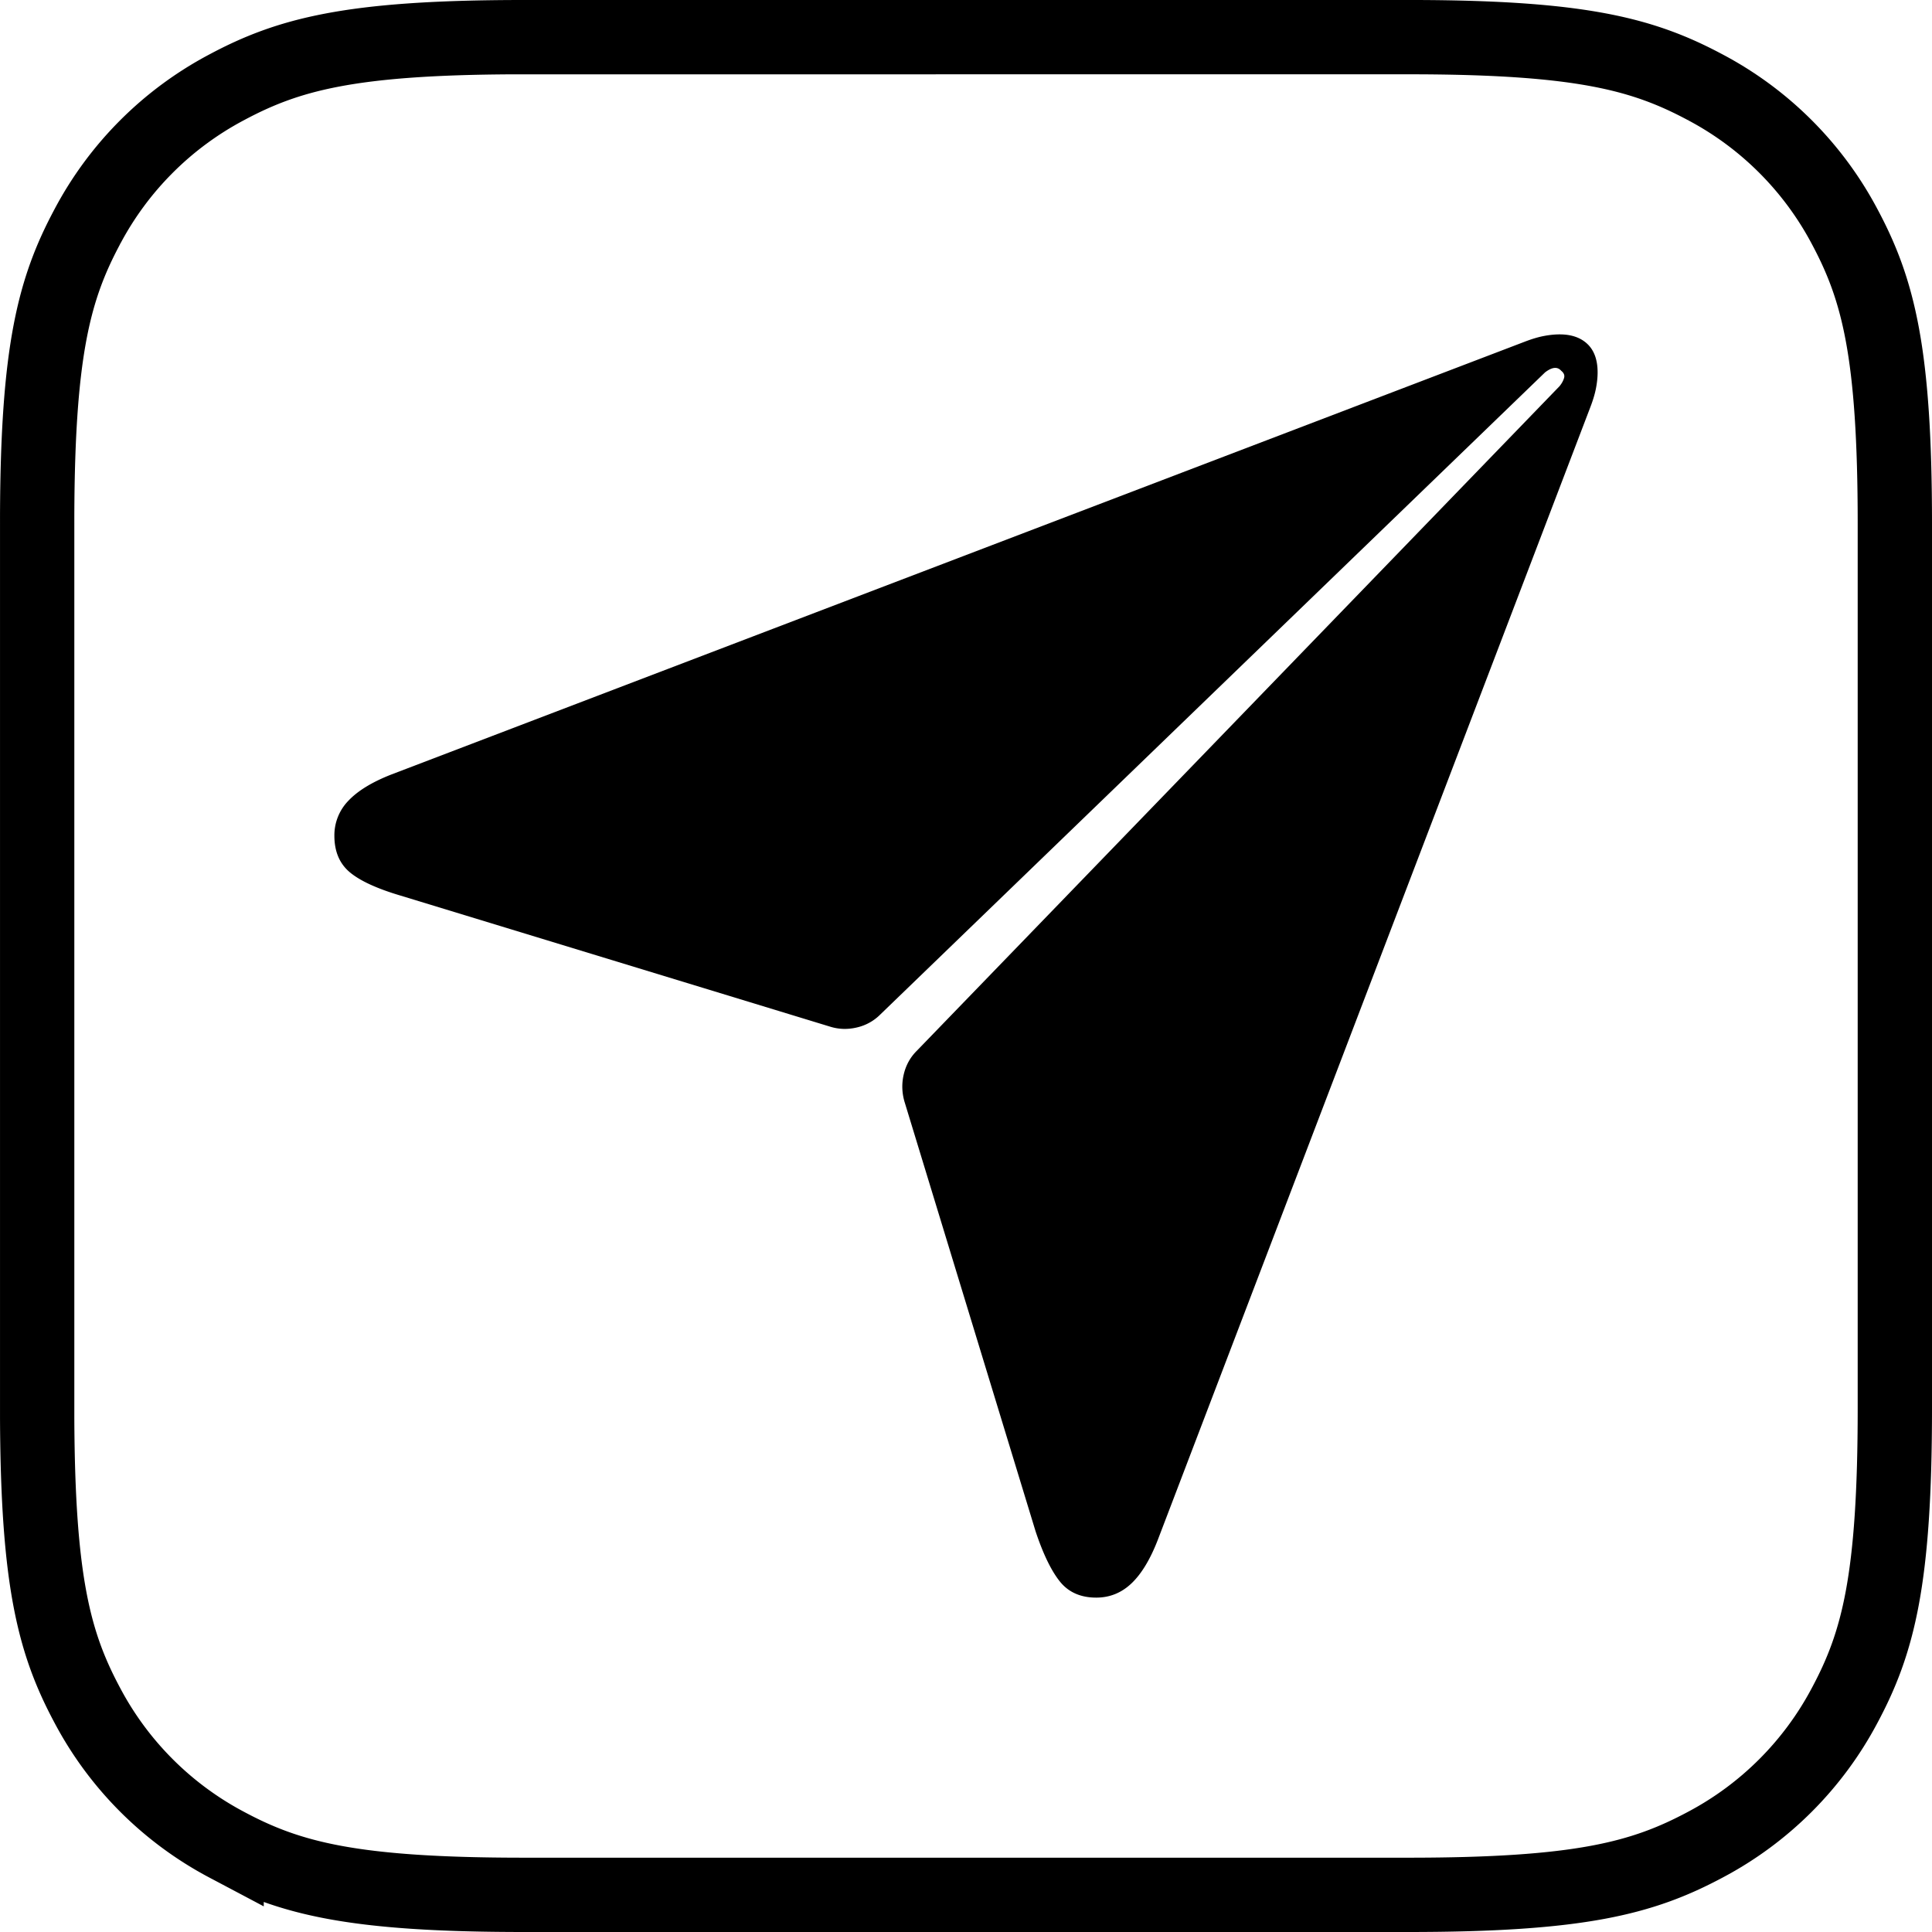
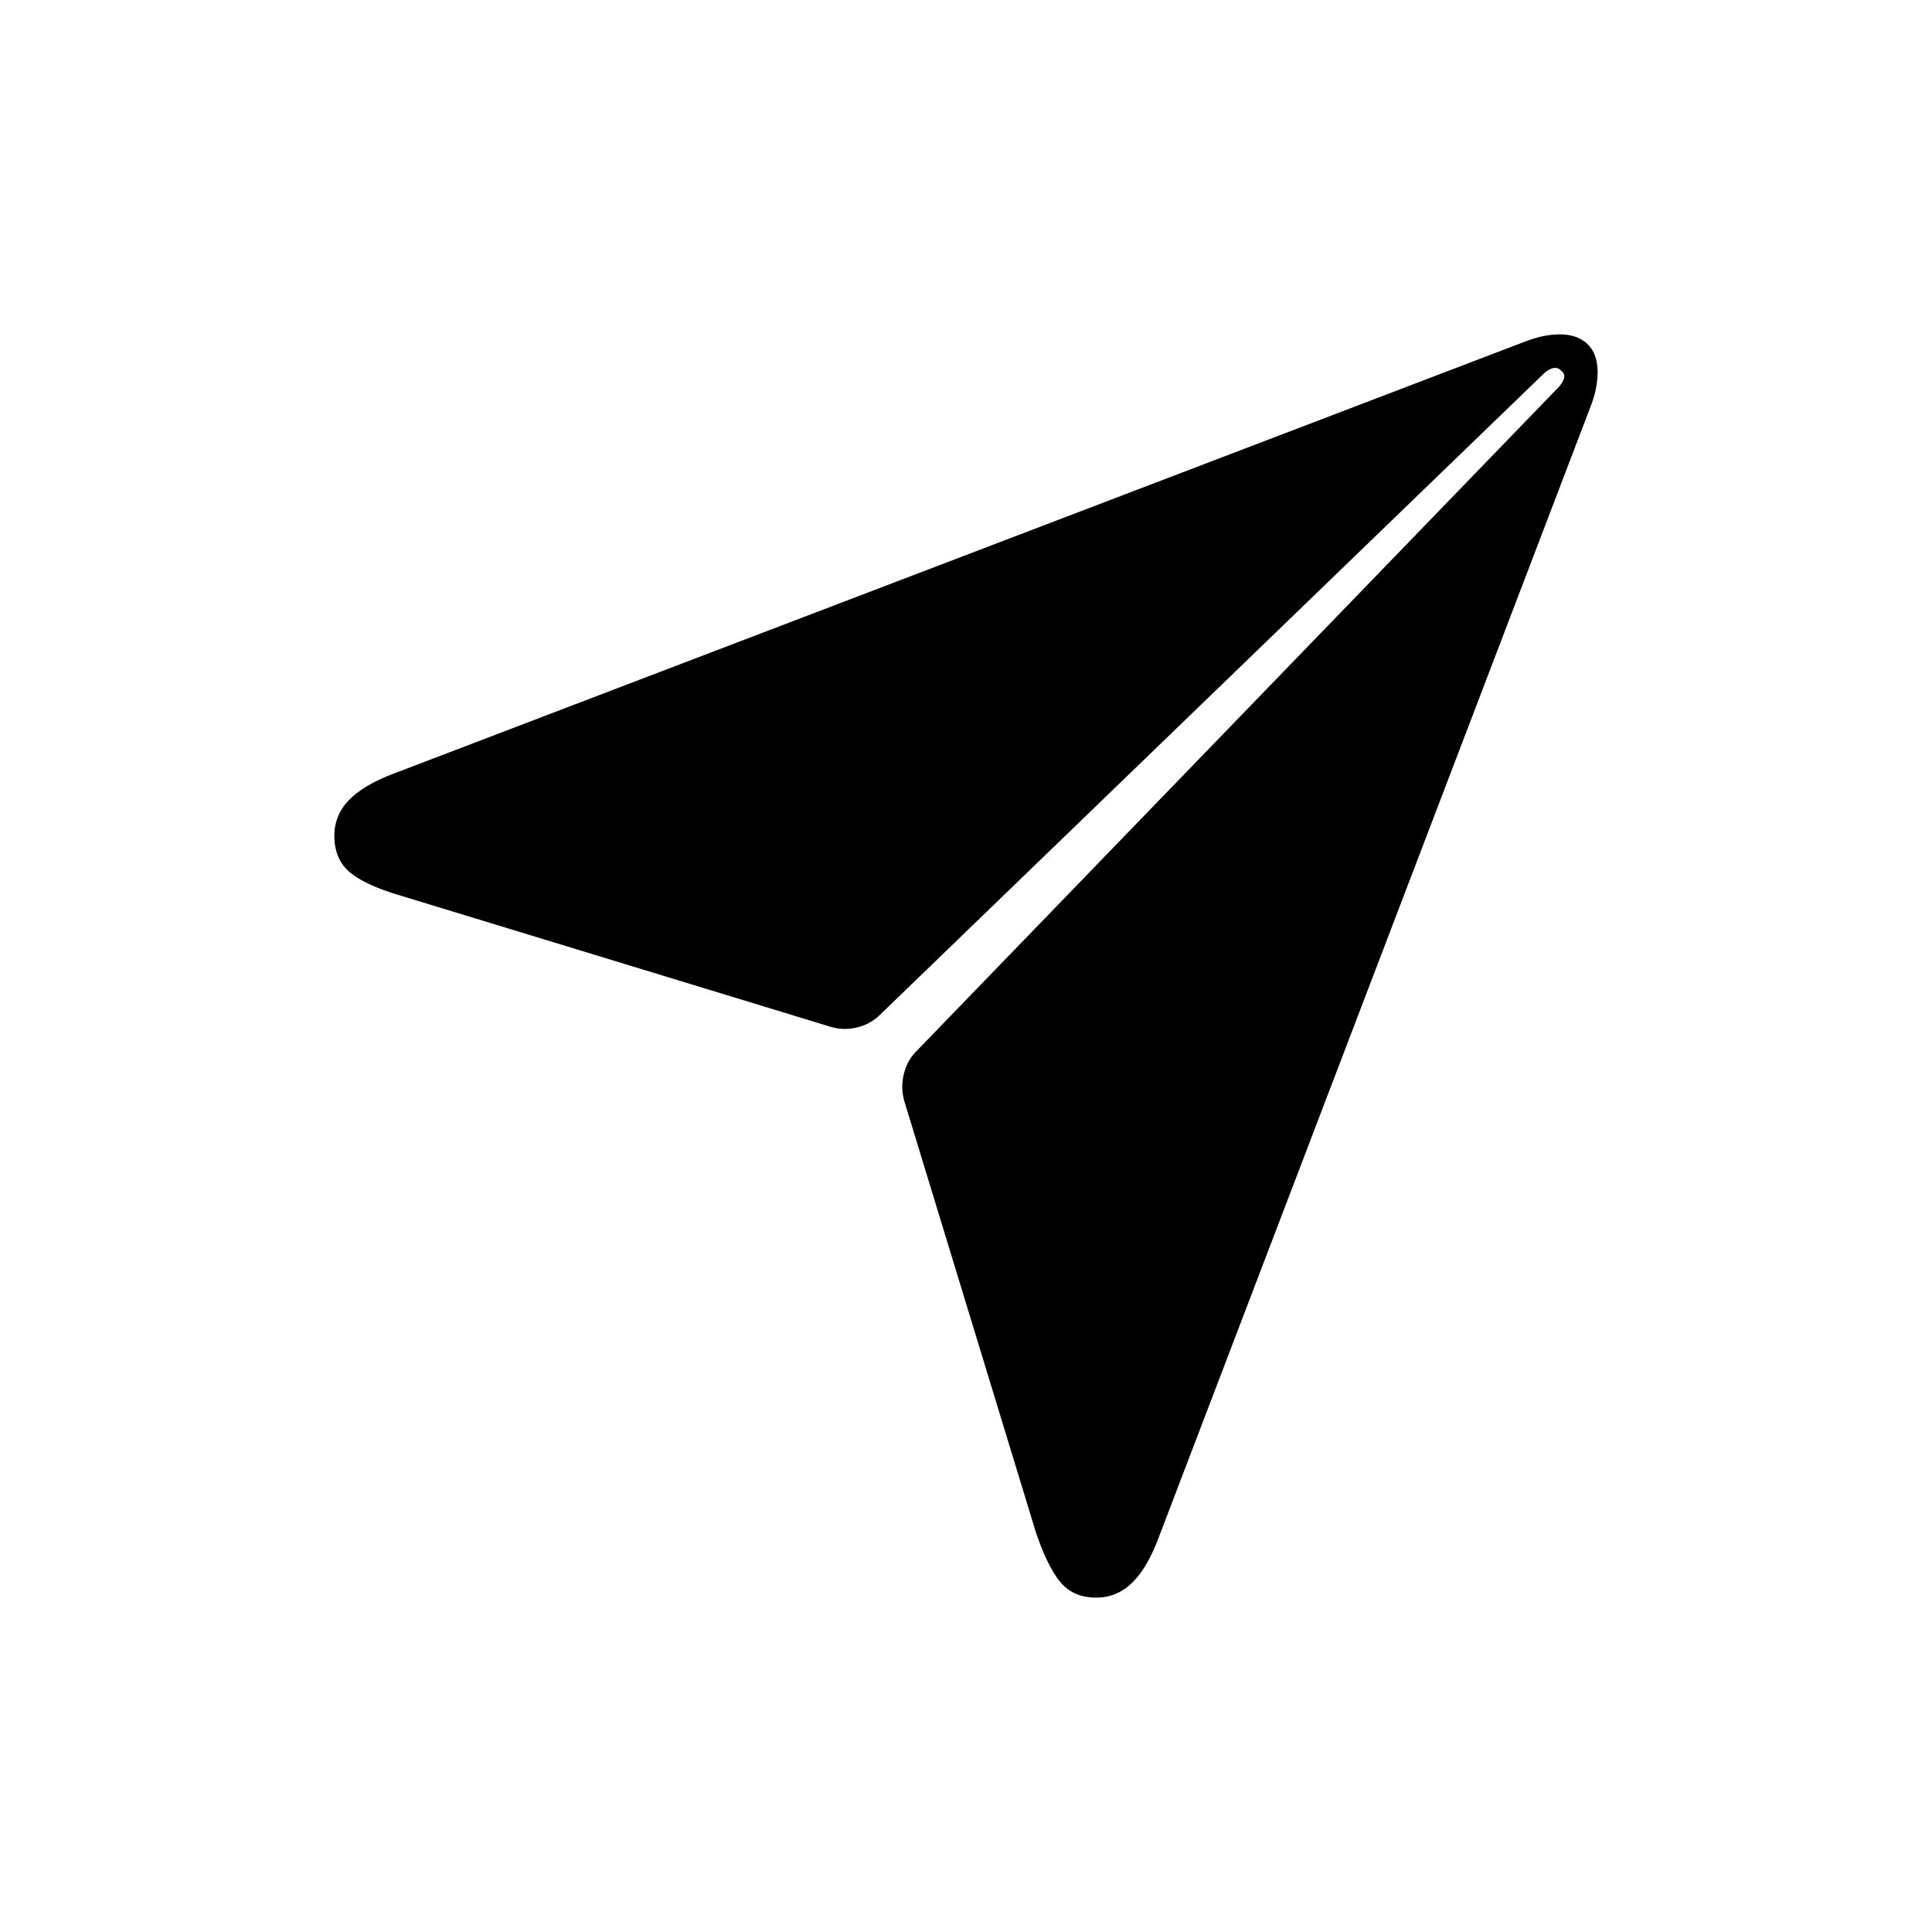
<svg xmlns="http://www.w3.org/2000/svg" viewBox="0 0 104 104">
  <g fill="none" fill-rule="evenodd">
-     <path stroke="#000" stroke-width="4" d="M76.296 2c8.864.033 12.182.924 15.506 2.702a18.018 18.018 0 0 1 7.496 7.496c1.81 3.386 2.702 6.764 2.702 16.005v47.594c0 9.24-.891 12.62-2.702 16.005a18.018 18.018 0 0 1-7.496 7.496c-3.386 1.81-6.764 2.702-16.005 2.702H28.203c-9.24 0-12.62-.891-16.005-2.702a18.018 18.018 0 0 1-7.496-7.496c-1.776-3.32-2.667-6.634-2.701-15.485V27.704c.032-8.864.923-12.182 2.701-15.506a18.018 18.018 0 0 1 7.496-7.496c3.32-1.776 6.634-2.667 15.485-2.701Z" />
    <path fill="#000" fill-rule="nonzero" d="M59.009 86c.726 0 1.357-.254 1.894-.762.537-.508 1.008-1.284 1.415-2.329l23.29-60.99c.145-.378.247-.72.305-1.024.058-.305.087-.588.087-.849 0-.667-.181-1.175-.544-1.524-.363-.348-.864-.522-1.502-.522-.261 0-.544.029-.849.087-.305.058-.646.16-1.023.305l-60.991 23.29c-1.045.407-1.821.878-2.33 1.415A2.666 2.666 0 0 0 18 44.991c0 .842.276 1.495.827 1.96.552.463 1.466.884 2.743 1.262l23.116 7.052c.465.145.944.16 1.437.044a2.586 2.586 0 0 0 1.262-.697L83.17 20.046c.378-.29.668-.32.87-.087.146.116.197.247.153.392-.043.145-.123.29-.24.435L49.345 56.571c-.348.348-.58.77-.696 1.263-.116.493-.102.986.043 1.48l7.053 23.116c.406 1.22.842 2.119 1.306 2.7.464.58 1.117.87 1.959.87Z" />
  </g>
</svg>